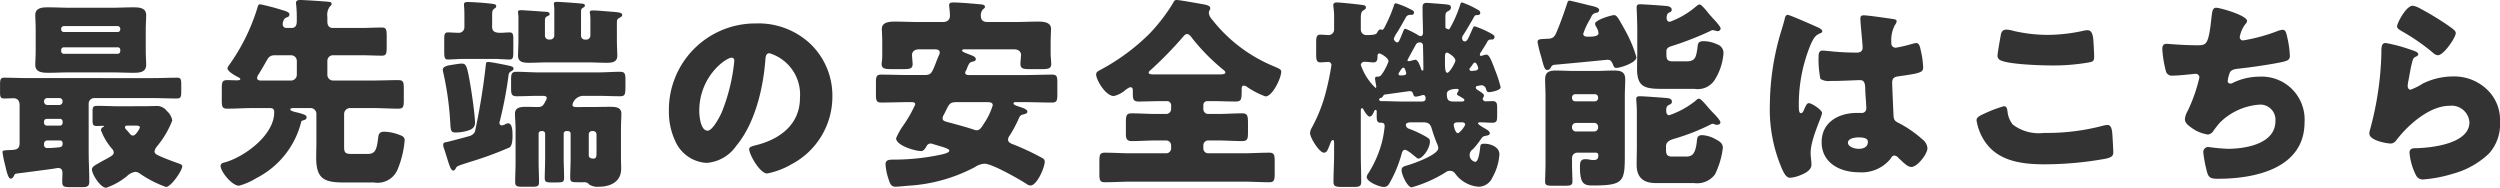
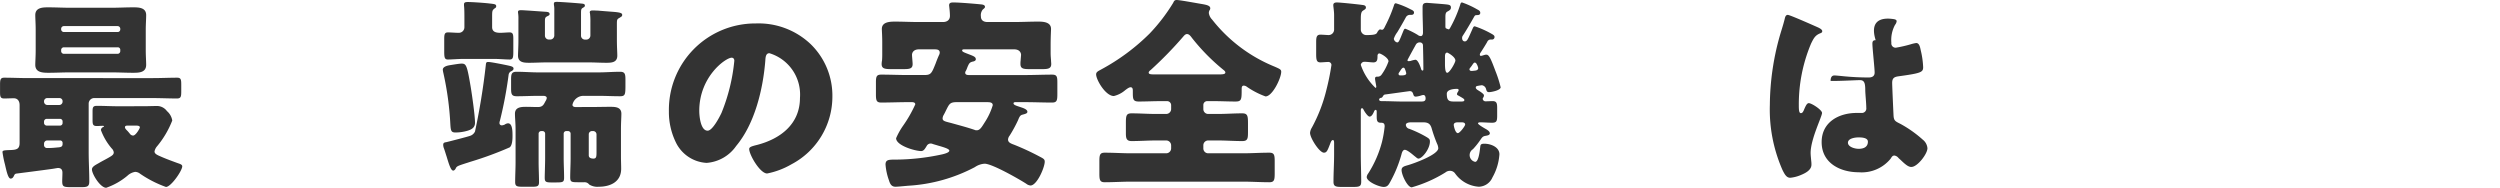
<svg xmlns="http://www.w3.org/2000/svg" width="245.325" height="18.425" viewBox="0 0 245.325 18.425">
  <g transform="translate(-836.795 -6585.196)">
    <path d="M846.057,6594.818a.548.548,0,0,0-.56.561v4.74c0,.961.06,1.921.06,2.881,0,.521-.22.561-.84.561H843.8c-.779,0-.9-.04-.9-.6,0-.2.021-.521.021-.82,0-.282-.121-.461-.441-.461-.04,0-.26.041-.5.08-.98.14-3.181.42-3.5.461-.2.019-.241.059-.321.239-.06.12-.14.261-.32.261-.26,0-.42-.8-.56-1.4a9.73,9.73,0,0,1-.24-1.2c0-.16.14-.18.74-.2.621-.021.94-.08.94-.7v-3.7c0-.521-.3-.681-.56-.681-.32,0-.64.02-.96.02-.36,0-.4-.179-.4-.62v-.72c0-.5.04-.7.4-.7.8,0,1.58.04,2.381.04H851.8c.8,0,1.58-.04,2.381-.04.38,0,.4.2.4.72v.581c0,.539-.02.739-.42.739-.781,0-1.56-.04-2.361-.04Zm1.64-8.861c.72,0,1.441-.041,2.161-.041.56,0,1.28.021,1.28.761,0,.42-.04.9-.04,1.421v2.04c0,.559.04,1.059.04,1.421,0,.759-.7.779-1.28.779-.72,0-1.441-.04-2.161-.04h-4c-.719,0-1.44.04-2.16.04-.58,0-1.28-.04-1.28-.779,0-.321.04-.821.04-1.421v-2.04c0-.58-.04-1.08-.04-1.421,0-.74.72-.761,1.28-.761.72,0,1.441.041,2.16.041Zm-6.261,8.861a.317.317,0,0,0-.32.321v.04a.328.328,0,0,0,.32.319h1.18a.329.329,0,0,0,.321-.319v-.04a.306.306,0,0,0-.321-.321Zm-.06,2.041a.265.265,0,0,0-.26.26v.141a.266.266,0,0,0,.26.26h1.32a.25.25,0,0,0,.241-.26v-.141a.249.249,0,0,0-.241-.26Zm.06,2.12a.316.316,0,0,0-.32.32v.121a.288.288,0,0,0,.32.3h.12c.4,0,.7-.04.94-.06.32-.02.441-.1.441-.341v-.079a.238.238,0,0,0-.241-.261Zm7.162-10.961a.265.265,0,0,0-.261-.261h-5.281a.266.266,0,0,0-.26.261v.059a.266.266,0,0,0,.26.261h5.281a.253.253,0,0,0,.261-.261Zm0,2.08a.242.242,0,0,0-.261-.26h-5.281a.265.265,0,0,0-.26.26v.12a.266.266,0,0,0,.26.26h5.281a.266.266,0,0,0,.261-.26Zm2.32,5.521c.4,0,.8-.02,1.2-.02a1.213,1.213,0,0,1,1.061.5,1.537,1.537,0,0,1,.52.921,9.1,9.1,0,0,1-1.481,2.519,1.077,1.077,0,0,0-.26.521c0,.24.3.36.621.5.54.24,1.1.44,1.64.639.3.1.46.16.46.321,0,.419-1.1,2.021-1.6,2.021a10.922,10.922,0,0,1-2.541-1.3.8.8,0,0,0-.48-.179,1.445,1.445,0,0,0-.76.379,6.623,6.623,0,0,1-2.081,1.181c-.58,0-1.4-1.341-1.4-1.8,0-.259.32-.42.6-.58l.14-.08c.38-.221.76-.4,1.14-.64.14-.1.261-.18.261-.38a.648.648,0,0,0-.2-.38,5.926,5.926,0,0,1-1.06-1.8.335.335,0,0,1,.18-.279c.12-.061.12-.061.12-.1s-.1-.04-.14-.04c-.18,0-.38.02-.56.02-.38,0-.42-.161-.42-.58v-.84c0-.42.04-.561.44-.561.68,0,1.36.041,2.04.041Zm-1.56,1.9c-.12,0-.3,0-.3.16,0,.1.06.179.24.359.08.08.139.16.24.28a.405.405,0,0,0,.32.181c.26,0,.66-.7.66-.8,0-.14-.14-.179-.4-.179Z" fill="#333" />
-     <path d="M871.124,6595.8a.588.588,0,0,0-.561.56v3.141c0,.56.02.8.661.8h1.66c.741,0,.88-.42,1.02-1.581.04-.34.1-.6.62-.6a4.515,4.515,0,0,1,1.441.3c.28.1.54.2.54.539a9.408,9.408,0,0,1-.66,2.781,2.125,2.125,0,0,1-2.361,1.361h-3.02c-1.921,0-2.641-.421-2.641-2.441,0-.461.02-1.14.02-1.381v-2.92a.573.573,0,0,0-.56-.56h-1.741c-.08,0-.259.019-.259.14s.219.18.6.28a2.259,2.259,0,0,1,.32.08c.42.12.68.2.68.4s-.16.26-.32.3c-.14.04-.2.08-.22.2a8.514,8.514,0,0,1-4.4,5.481,6.255,6.255,0,0,1-1.7.74c-.68,0-1.8-1.38-1.8-1.94,0-.24.2-.3.38-.339,1.961-.541,4.881-2.682,4.881-4.922,0-.22-.04-.42-.44-.42H861.7c-.88,0-1.741.06-2.621.06-.48,0-.52-.22-.52-.84v-1.14c0-.6.04-.82.52-.82.32,0,.64.019.961.019.08,0,.339,0,.339-.12,0-.08-.139-.159-.2-.18-.261-.139-1.061-.56-1.061-.88,0-.121.14-.281.22-.4a19.449,19.449,0,0,0,2.7-5.481c.06-.22.1-.4.28-.4a20.389,20.389,0,0,1,2.08.539c.54.16.8.24.8.461,0,.18-.12.24-.3.3-.319.12-.36.56-.36.64a.348.348,0,0,0,.38.381h.48c.461,0,.521-.34.521-.721v-.36a11.655,11.655,0,0,0-.06-1.18.554.554,0,0,1-.02-.181c0-.26.2-.3.42-.3.38,0,2.16.12,2.62.16.221.021.46.021.46.22,0,.121-.139.221-.219.32a1.4,1.4,0,0,0-.2.961v.459c0,.341.14.622.52.622h2.8c.72,0,1.4-.042,2.021-.042.44,0,.48.2.48.881v1.04c0,.621-.04.841-.46.841-.681,0-1.361-.041-2.041-.041h-2.761a.548.548,0,0,0-.56.561v1.36a.56.56,0,0,0,.56.56h3.8c.881,0,1.74-.039,2.621-.039.48,0,.52.219.52.839v1.141c0,.6-.04.82-.52.82-.881,0-1.76-.06-2.621-.06Zm-5.761-2.7a.572.572,0,0,0,.56-.56v-1.36a.559.559,0,0,0-.56-.561h-1.6c-.46,0-.6.181-.8.521-.26.46-.54.96-.84,1.421a.656.656,0,0,0-.1.3c0,.22.26.24.44.24Z" fill="#333" />
    <path d="M882.987,6593.738c.12.721.421,2.8.421,3.5,0,.5-.361.681-.781.8a4.325,4.325,0,0,1-1.12.16c-.44,0-.48-.16-.52-.82a29.792,29.792,0,0,0-.68-5,2.467,2.467,0,0,1-.06-.34c0-.3.44-.4.66-.44.26-.039.94-.16,1.18-.16C882.547,6591.438,882.627,6591.6,882.987,6593.738Zm1.721-2.461c.26,0,1.56.261,1.92.34.38.08.56.141.56.3,0,.141-.08.18-.2.26a.434.434,0,0,0-.28.34,39.464,39.464,0,0,1-.86,4.541.6.6,0,0,0-.04.2.221.221,0,0,0,.24.239.741.741,0,0,0,.28-.08.627.627,0,0,1,.32-.12c.44,0,.44.8.44,1.261,0,.3-.02.9-.28,1.1a33.82,33.82,0,0,1-3.741,1.38c-.2.06-.359.12-.5.159-.8.261-.94.3-1.04.5-.04.1-.14.239-.26.239-.22,0-.4-.559-.64-1.359-.08-.24-.16-.52-.26-.8a1.044,1.044,0,0,1-.08-.359c0-.24.14-.24.34-.28.4-.1,1.98-.5,2.32-.62a.8.8,0,0,0,.461-.42,65.733,65.733,0,0,0,1.06-6.522C884.488,6591.357,884.508,6591.277,884.708,6591.277Zm-2.381-.3c-.58,0-1.18.059-1.58.059-.32,0-.36-.2-.36-.779v-1.24c0-.441.04-.641.36-.641.36,0,.7.04,1.06.04a.546.546,0,0,0,.56-.56v-.88c0-.28,0-.96-.04-1.22v-.14c0-.221.22-.221.4-.221.379,0,1.6.081,2.08.141.56.06.68.08.68.279a.191.191,0,0,1-.12.18c-.28.221-.28.221-.28.981v.88c0,.46.36.56.8.56.3,0,.64-.04.92-.04.32,0,.36.2.36.641v1.259c0,.58-.04.76-.36.76-.44,0-1-.059-1.58-.059Zm12.423,4.721c.66,0,1.3-.02,1.96-.02.5,0,1.061.04,1.061.68,0,.36-.041.84-.041,1.54v2.661c0,.42.02.82.02,1.2,0,1.281-1.06,1.761-2.2,1.761a1.5,1.5,0,0,1-.94-.22.555.555,0,0,0-.48-.221h-.52c-.72,0-.86,0-.86-.48,0-.62.04-1.241.04-1.86v-2.421a.253.253,0,0,0-.261-.26h-.159a.252.252,0,0,0-.261.26v2.4c0,.639.04,1.26.04,1.9,0,.481-.12.481-.96.481h-.32c-.56,0-.62-.1-.62-.5,0-.26.04-1.34.04-1.88v-2.4a.252.252,0,0,0-.26-.26h-.12a.252.252,0,0,0-.26.26v2.781c0,.66.04,1.32.04,1.98,0,.4-.18.441-.66.441h-.961c-.54,0-.72-.041-.72-.46,0-.661.04-1.3.04-1.961v-3.2c0-.62-.06-1.14-.06-1.54,0-.64.58-.68,1.081-.68.4,0,.779.02,1.18.02.5,0,.58-.3.74-.58a.794.794,0,0,0,.12-.3c0-.179-.2-.219-.34-.219h-.48c-.7,0-1.4.04-2.121.04-.5,0-.56-.2-.56-.76V6593c0-.56.06-.76.54-.76.72,0,1.441.06,2.141.06h5.861c.72,0,1.44-.06,2.16-.06.481,0,.52.241.52.8v.4c0,1.021,0,1.2-.54,1.2-.72,0-1.42-.04-2.14-.04h-1.44a1.106,1.106,0,0,0-1.08.88c0,.16.159.22.3.22Zm2.581-6.582c0,.721.04,1.2.04,1.541,0,.66-.54.7-1.061.7-.62,0-1.24-.039-1.84-.039h-3.921c-.62,0-1.24.039-1.841.039-.52,0-1.08-.039-1.08-.7,0-.341.04-.841.04-1.541v-2.06a3.214,3.214,0,0,0-.04-.619v-.081c0-.16.181-.16.34-.16.22,0,2.121.14,2.441.16.14.02.32.039.32.219,0,.121-.12.16-.2.2-.24.119-.26.18-.26.56v1.341a.384.384,0,0,0,.38.4h.16a.4.4,0,0,0,.38-.4V6586.2a2.378,2.378,0,0,0-.04-.541v-.119c0-.16.18-.16.3-.16.34,0,1.961.119,2.341.16.2.02.4.02.4.2,0,.1-.06.141-.16.2-.22.12-.22.18-.22.7v2.041a.384.384,0,0,0,.38.4h.16a.4.4,0,0,0,.38-.4v-1.261a6.657,6.657,0,0,0-.04-.921c-.02-.019-.02-.058-.02-.1,0-.179.2-.179.34-.179.12,0,.36.019.48.019.46.041,1.24.1,1.52.121.72.06.841.139.841.3s-.121.181-.221.261c-.3.16-.3.2-.3.7Zm-2,9.262a.329.329,0,0,0-.32-.32h-.12a.316.316,0,0,0-.32.32v2.06c0,.26.24.321.46.321.3,0,.3-.22.3-.7Z" fill="#333" />
    <path d="M916.356,6589.537a7.042,7.042,0,0,1,2.121,5.142,7.5,7.5,0,0,1-4.021,6.641,7.676,7.676,0,0,1-2.381.9c-.7,0-1.761-1.841-1.761-2.4,0-.18.181-.26.761-.4,2.321-.6,4.221-2.061,4.221-4.621a4.233,4.233,0,0,0-3-4.381c-.34,0-.38.359-.4.72-.22,2.78-1.02,6.181-2.861,8.382a3.876,3.876,0,0,1-2.9,1.66,3.563,3.563,0,0,1-3.041-2.061,6.768,6.768,0,0,1-.66-3,8.476,8.476,0,0,1,8.522-8.622A7.423,7.423,0,0,1,916.356,6589.537Zm-10.942,6.541c0,.481.12,1.942.82,1.942.48,0,1.16-1.321,1.36-1.741a18.088,18.088,0,0,0,1.26-5.121c0-.16-.08-.3-.26-.3C908.014,6590.857,905.414,6592.7,905.414,6596.078Z" fill="#333" />
    <path d="M935.874,6598.5a.7.7,0,0,0-.16.379c0,.261.2.361.44.461l.16.059a25.171,25.171,0,0,1,2.46,1.141c.421.22.54.28.54.521,0,.559-.759,2.339-1.4,2.339a.8.8,0,0,1-.421-.179c-.72-.461-3.341-1.961-4.08-1.961a1.922,1.922,0,0,0-.961.34,15.975,15.975,0,0,1-6.5,1.82c-.28.02-1.02.1-1.281.1-.359,0-.52-.22-.64-.621a5.875,5.875,0,0,1-.34-1.56c0-.46.32-.46.7-.481a22.023,22.023,0,0,0,4.88-.519c.161-.04.681-.16.681-.361,0-.179-.56-.339-1.12-.5-.181-.059-.361-.1-.521-.16a.591.591,0,0,0-.2-.04.447.447,0,0,0-.38.241c-.18.3-.3.5-.54.5-.6,0-2.461-.541-2.461-1.26a6.862,6.862,0,0,1,.681-1.221,12.627,12.627,0,0,0,1.2-2.1c0-.219-.26-.219-.38-.219h-.34c-.86,0-1.741.04-2.621.04-.48,0-.52-.22-.52-.841v-1.1c0-.58.04-.8.52-.8.88,0,1.761.041,2.621.041h1.58c.68,0,.74-.141,1.14-1.141.08-.221.18-.48.321-.8a.567.567,0,0,0,.079-.26c0-.32-.32-.32-.56-.32h-1.48c-.5,0-.68.3-.68.541,0,.16.06.74.06.9,0,.459-.3.5-.9.5h-1.181c-.64,0-.96-.041-.96-.5a2.218,2.218,0,0,1,.04-.362c.02-.239.02-.479.02-.72v-1.04c0-.64-.04-1.14-.04-1.32,0-.7.8-.721,1.32-.721.741,0,1.5.041,2.261.041h2.421c.439,0,.68-.24.68-.6,0-.441-.08-.96-.08-1.04,0-.28.24-.28.44-.28.56,0,2,.12,2.6.18.22.02.48.039.48.26,0,.08-.1.16-.22.26a.881.881,0,0,0-.18.679c0,.381.28.541.64.541h2.661c.76,0,1.521-.041,2.28-.041.5,0,1.3.021,1.3.721,0,.12-.04.82-.04,1.561v.8c0,.241.02.481.04.72,0,.1.02.261.02.362,0,.439-.3.5-.88.5h-1.241c-.6,0-.9-.041-.9-.5a2.2,2.2,0,0,1,.02-.362c0-.08.04-.479.04-.539,0-.2-.14-.541-.68-.541h-4.841c-.16,0-.26,0-.26.121s.24.2.7.379c.48.181.64.261.64.481,0,.14-.18.2-.3.22-.32.08-.36.18-.52.539a2.6,2.6,0,0,1-.16.381.277.277,0,0,0-.06.18c0,.2.22.221.36.221h5.541c.86,0,1.741-.041,2.621-.041.48,0,.52.2.52.781v1.119c0,.621-.04.841-.52.841-.88,0-1.741-.04-2.621-.04h-.96c-.06,0-.2,0-.2.12,0,.159.3.239.72.38.18.06.64.2.64.439,0,.16-.14.2-.52.3-.2.061-.28.24-.4.54A13.5,13.5,0,0,1,935.874,6598.5Zm-5.181-3.281c-.66,0-.74.16-1.041.76-.079.16-.159.339-.279.541a.735.735,0,0,0-.081.3c0,.221.2.282.581.381l.24.061c.78.219,1.56.42,2.32.679a.4.4,0,0,0,.2.04c.3,0,.46-.24.781-.76a6.443,6.443,0,0,0,.8-1.7c0-.3-.339-.3-.56-.3Z" fill="#333" />
    <path d="M955.259,6595.119a.38.38,0,0,0-.38.379v.4a.475.475,0,0,0,.48.481h.921c.8,0,1.62-.061,2.42-.061.54,0,.56.282.56,1.021v.8c0,.64-.02.9-.56.9-.82,0-1.62-.06-2.42-.06h-.921a.475.475,0,0,0-.48.48v.3a.475.475,0,0,0,.48.48h3.381c.881,0,1.74-.06,2.62-.06.481,0,.521.24.521.86v1.16c0,.64-.04.88-.521.88-.88,0-1.759-.059-2.62-.059H947.818c-.86,0-1.74.059-2.621.059-.48,0-.52-.24-.52-.88v-1.16c0-.62.04-.86.52-.86.881,0,1.761.06,2.621.06h3.421a.487.487,0,0,0,.48-.48v-.3a.487.487,0,0,0-.48-.48h-.961c-.82,0-1.64.06-2.44.06-.52,0-.56-.3-.56-.779v-.981c0-.74.04-.961.56-.961.8,0,1.62.061,2.44.061h.961a.487.487,0,0,0,.48-.481v-.4a.4.4,0,0,0-.4-.379h-.54c-.74,0-1.5.039-2.24.039-.58,0-.58-.26-.58-.96v-.059c0-.16,0-.381-.22-.381-.16,0-.38.18-.52.281a2.647,2.647,0,0,1-1.12.58c-.821,0-1.741-1.6-1.741-2.121,0-.26.24-.34.52-.5a20.528,20.528,0,0,0,4.741-3.521,17.618,17.618,0,0,0,2.3-3c.08-.18.14-.281.34-.281.28,0,1.8.281,2.28.361.581.1,1.021.16,1.021.46a.351.351,0,0,1-.081.2.555.555,0,0,0-.06.26,1.151,1.151,0,0,0,.321.64,14.928,14.928,0,0,0,6.141,4.621c.5.22.64.28.64.5,0,.62-.861,2.42-1.541,2.42a7.961,7.961,0,0,1-1.82-.939.556.556,0,0,0-.3-.121c-.22,0-.22.18-.22.4,0,.961-.02,1.16-.6,1.16-.74,0-1.48-.039-2.221-.039Zm1.1-2.621c.46,0,.68-.019.68-.2,0-.08-.1-.18-.18-.239a19.81,19.81,0,0,1-3.081-3.121c-.12-.161-.28-.4-.5-.4-.16,0-.28.141-.38.26a37.762,37.762,0,0,1-3.181,3.262c-.08.059-.2.159-.2.259,0,.18.24.18.78.18Z" fill="#333" />
    <path d="M981.512,6587.777a9.077,9.077,0,0,1,1.76.8c.121.08.18.14.18.24a.241.241,0,0,1-.26.26h-.06a.371.371,0,0,0-.4.24c-.12.22-.56.921-.66,1.06a.328.328,0,0,0-.06.181c0,.08.04.12.1.12.14,0,.36-.12.54-.12.26,0,.44.4.88,1.581a11.454,11.454,0,0,1,.521,1.619c0,.3-.9.48-1.141.48-.22,0-.24-.139-.3-.34a.5.5,0,0,0-.4-.339c-.04,0-.28.039-.38.059-.12.021-.22.04-.22.181,0,.08.1.18.2.24s.6.359.6.5a.357.357,0,0,1-.059.22.256.256,0,0,0-.061.139.278.278,0,0,0,.26.241c.24,0,.48-.02.72-.02.4,0,.44.24.44.68v.721c0,.539-.039.719-.5.719-.4,0-.78-.04-1.18-.04-.06,0-.2.02-.2.1,0,.12.6.461.74.541s.42.239.42.439-.32.221-.38.241c-.32.04-.38.16-.56.419a7.326,7.326,0,0,1-.72.9.678.678,0,0,0,.22,1.24c.36,0,.46-1.181.5-1.461.02-.2.04-.32.4-.32.62,0,1.481.32,1.481,1.041a5.293,5.293,0,0,1-.681,2.26,1.5,1.5,0,0,1-1.34.921,3.114,3.114,0,0,1-2.341-1.321.605.605,0,0,0-.5-.24.7.7,0,0,0-.44.16,12.927,12.927,0,0,1-3.3,1.46c-.421,0-1-1.22-1-1.7,0-.319.3-.38.641-.48.559-.16,2.961-1.02,2.961-1.66a1.134,1.134,0,0,0-.12-.441,14,14,0,0,1-.521-1.48c-.14-.5-.38-.62-.88-.62h-1.12c-.16,0-.541.02-.541.26a.425.425,0,0,0,.341.381,11.248,11.248,0,0,1,1.58.74c.38.219.44.279.44.5,0,.76-.78,1.68-1.12,1.68-.12,0-.22-.12-.381-.24-.2-.161-.719-.621-.96-.621-.219,0-.3.321-.339.481a12.283,12.283,0,0,1-1.081,2.641c-.18.339-.3.52-.66.52-.42,0-1.661-.5-1.661-.98a.751.751,0,0,1,.16-.361,10.8,10.8,0,0,0,1.341-3.081,10.51,10.51,0,0,0,.26-1.519c0-.3-.12-.361-.4-.361-.36,0-.38-.26-.38-.639v-.461c0-.061-.02-.16-.1-.16s-.141.1-.16.16c-.08.179-.22.5-.441.5-.179,0-.5-.5-.58-.66-.04-.081-.08-.161-.16-.161-.12,0-.12.161-.12.321v4.22c0,.9.04,1.782.04,2.662,0,.479-.18.52-.819.52h-1.061c-.6,0-.84-.041-.84-.5,0-.881.06-1.781.06-2.682v-1.08c0-.16,0-.34-.12-.34-.14,0-.22.241-.28.4-.241.619-.32.84-.6.84-.44,0-1.36-1.441-1.36-1.941a1.151,1.151,0,0,1,.179-.52,15.222,15.222,0,0,0,1.421-3.68,24.424,24.424,0,0,0,.5-2.461.3.3,0,0,0-.3-.3c-.179,0-.6.041-.779.041-.381,0-.421-.24-.421-.861v-1.119c0-.481.04-.74.421-.74.22,0,.62.039.8.039a.538.538,0,0,0,.54-.539v-1.4c0-.44-.08-.82-.08-1,0-.22.18-.26.36-.26.26,0,1.68.139,2.46.24.16.02.381.04.381.26,0,.16-.141.2-.28.3-.2.121-.221.381-.221.881v.981a.539.539,0,0,0,.541.539c.94,0,1-.119,1.08-.28.04-.08.18-.28.279-.28a.853.853,0,0,0,.181.04c.16,0,.24-.221.34-.42a13.608,13.608,0,0,0,.82-1.94c.04-.14.08-.24.2-.24a7.988,7.988,0,0,1,1.459.6c.18.08.321.16.321.3,0,.2-.141.239-.3.239h-.061a.448.448,0,0,0-.44.24c-.26.481-.62,1.1-.84,1.461a2.193,2.193,0,0,0-.34.641.429.429,0,0,0,.321.359c.16,0,.2-.1.58-1.04.1-.24.12-.3.24-.3a8.518,8.518,0,0,1,1.2.6.5.5,0,0,0,.3.12c.18,0,.22-.2.22-.341,0-.7-.04-1.4-.04-2.08v-.42c0-.32.12-.419.44-.419.04,0,1.62.12,1.78.14.42.039.561.08.561.32,0,.2-.141.28-.32.379-.161.08-.221.18-.221.561v.939c0,.061.02.141.06.161a1.527,1.527,0,0,0,.26.1c.04,0,.08-.04.141-.139a12.137,12.137,0,0,0,.979-2.241c.061-.2.08-.26.2-.26a8.47,8.47,0,0,1,1.481.68c.2.1.3.18.3.34,0,.2-.18.22-.32.22h-.04c-.18,0-.2.1-.32.3-.26.461-.74,1.281-1.02,1.7a.4.4,0,0,0-.081.26c0,.16.081.32.26.32.24,0,.321-.24.721-1.141C981.332,6587.957,981.372,6587.777,981.512,6587.777Zm-9.662,5.921c0-.08-.121-.62-.121-.8,0-.2.181-.179.281-.179a.451.451,0,0,0,.36-.2,5.1,5.1,0,0,0,.68-1.3c0-.361-.78-.78-.9-.78s-.18.12-.18.24v.06c0,.32-.04.58-.4.58-.219,0-.639-.06-.88-.06a.352.352,0,0,0-.36.3,5.585,5.585,0,0,0,1.441,2.259C971.83,6593.818,971.85,6593.758,971.85,6593.7Zm4.38,1.46c.221,0,.46,0,.46-.3,0-.139-.039-.339-.219-.339a.71.71,0,0,0-.2.04,2.354,2.354,0,0,1-.541.12c-.179,0-.219-.12-.259-.261-.061-.18-.14-.279-.34-.279-.04,0-2.181.3-2.341.32-.18.02-.2.039-.3.2-.08.12-.08.12-.2.141-.08.019-.16.08-.16.16,0,.16.18.16.28.16.68,0,1.34.039,2.021.039Zm-1.44-2.78a1.919,1.919,0,0,0-.119-.38c-.021-.08-.08-.16-.16-.16-.141,0-.261.24-.4.439a.4.4,0,0,0-.08.161.158.158,0,0,0,.16.16C974.57,6592.6,974.79,6592.578,974.79,6592.378Zm.12-1.28c0,.08.061.1.12.1s.141-.019.181-.019a2.4,2.4,0,0,1,.479-.12c.261,0,.5.7.561.921.02.059.06.139.14.139s.08-.1.08-.16c0-.6-.02-1.66-.04-2.3a.288.288,0,0,0-.26-.3.432.432,0,0,0-.441.221C975.631,6589.758,974.91,6591.058,974.91,6591.1Zm3.681.34c0,.38.02.9.221.9.24,0,.8-1,.8-1.2,0-.38-.759-.781-.8-.781-.221,0-.221.26-.221.42Zm1.581,3.72c.2,0,.32-.019.32-.139s-.1-.161-.541-.42c-.08-.04-.18-.08-.18-.161,0-.16.161-.28.161-.4,0-.1-.08-.121-.18-.121-.3,0-.981.061-.981.48,0,.6.161.76.64.76Zm-.32,2.041c-.18,0-.4.04-.4.26,0,.08.141.8.4.8.2,0,.719-.7.719-.841,0-.2-.219-.22-.359-.22Zm1.36-5.041c.019,0,.24-.019.38-.04s.26-.1.26-.24a1.161,1.161,0,0,0-.12-.34c-.04-.08-.1-.2-.22-.2-.1,0-.16.12-.3.32-.08.119-.22.26-.22.321C980.992,6592.118,981.092,6592.158,981.212,6592.158Z" fill="#333" />
-     <path d="M990.817,6585.256c.08,0,1.62.381,1.841.441.52.119,1.06.219,1.06.48,0,.24-.24.28-.32.28a.609.609,0,0,0-.44.359c-.021.061-.08.161-.141.281a6.9,6.9,0,0,0-.66,1.421c0,.219.221.279.4.279.46,0,1.1,0,1.1-.359a1.363,1.363,0,0,0-.221-.6.8.8,0,0,1-.119-.3c0-.4,1.64-.86,1.861-.86.179,0,.279.139.38.261.179.259.8,1.379.96,1.7a12.107,12.107,0,0,1,.86,2.181c0,.52-1.561,1.039-1.961,1.039-.239,0-.26-.139-.38-.419-.12-.26-.22-.38-.519-.38-.821.08-3.221.32-5.262.5a.486.486,0,0,0-.28.259c-.08.14-.16.241-.34.241-.281,0-.34-.321-.6-1.282a11.791,11.791,0,0,1-.36-1.46c0-.28.24-.28.66-.3.1,0,.2-.02.32-.02.52,0,.7-.2.88-.641.4-.94.72-1.861,1.04-2.82C990.638,6585.356,990.678,6585.256,990.817,6585.256Zm.241,15.984c0,.7.04,1.3.04,1.76,0,.381-.181.42-.741.42h-1.24c-.5,0-.7-.039-.7-.4,0-.481.04-1.141.04-1.781v-6.582c0-.58-.04-1.16-.04-1.679,0-.741.44-.861,1.08-.861.58,0,1.16.04,1.721.04h2.26c.541,0,1.06-.04,1.6-.04.66,0,1.2.04,1.2.861,0,.519-.04,1.1-.04,1.679v5.562c0,2.78-.019,3.18-3.18,3.18-.84,0-1.22-.2-1.22-1.759v-.121c0-.36.04-.7.5-.7a2.054,2.054,0,0,1,.34.02,1.965,1.965,0,0,0,.48.06c.34,0,.48-.1.48-.461a.226.226,0,0,0-.24-.259h-1.781a.519.519,0,0,0-.559.54Zm0-6.422a.315.315,0,0,0,.32.321h1.92a.317.317,0,0,0,.32-.321v-.059a.316.316,0,0,0-.32-.321h-1.92a.316.316,0,0,0-.32.321Zm0,2.881a.385.385,0,0,0,.379.4h1.8a.385.385,0,0,0,.38-.4v-.06a.367.367,0,0,0-.38-.379h-1.8a.384.384,0,0,0-.379.4Zm10.141,1.08c-.4.12-.92.26-.92.781v.2c0,.519.021.8.62.8h1.281c.56,0,.96-.08,1.12-1.42.04-.421.04-.681.56-.681a3.056,3.056,0,0,1,1.361.44c.34.181.639.38.639.8a8.06,8.06,0,0,1-.78,2.621,2.2,2.2,0,0,1-2.059.84h-3.742c-1.22,0-1.881-.54-1.881-1.8,0-.58.021-1.139.021-1.719v-3.421c0-.68-.061-1.12-.061-1.3,0-.26.161-.279.381-.279.34,0,2.24.139,2.641.179.22.02.479.08.479.361,0,.2-.16.24-.339.34-.2.1-.22.3-.22.52,0,.2.04.46.3.46a8.511,8.511,0,0,0,2.56-1.4c.08-.08.22-.22.34-.22.16,0,.34.2.721.619.139.181.34.4.559.641.18.179.84.84.84,1.06,0,.08-.059.24-.319.24a.59.59,0,0,1-.321-.08c-.04,0-.059-.02-.1-.02a.654.654,0,0,0-.28.1A20.711,20.711,0,0,1,1001.2,6598.779Zm-.42-9.042c-.259.08-.46.2-.46.5v.159c0,.521,0,.821.62.821h1.341c.62,0,.84-.2.96-.64a5.749,5.749,0,0,0,.14-.82c.04-.32.1-.521.58-.521a3.142,3.142,0,0,1,1.36.321.881.881,0,0,1,.6.88,5.747,5.747,0,0,1-.86,2.6,1.985,1.985,0,0,1-1.981.88H1000c-1.74,0-2.561-.119-2.561-1.96,0-.56.021-1.12.021-1.681v-2.1c0-.961-.061-2.061-.061-2.262,0-.26.141-.3.361-.3.3,0,2.341.14,2.661.18.18.039.42.119.42.359,0,.181-.16.24-.3.3-.159.08-.2.34-.2.5,0,.2.08.38.319.38a8.23,8.23,0,0,0,2.561-1.5c.08-.059.24-.2.341-.2.159,0,.439.32.759.7a5.506,5.506,0,0,0,.441.52,1.876,1.876,0,0,0,.2.22c.28.3.681.76.681.92a.289.289,0,0,1-.3.261.7.7,0,0,1-.2-.041,1.408,1.408,0,0,0-.281-.06.461.461,0,0,0-.259.1A31.6,31.6,0,0,1,1000.779,6589.737Z" fill="#333" />
-     <path d="M1011.411,6588.838c.18-.641.36-1.141.521-1.8.04-.18.1-.381.3-.381s2.54,1.041,2.9,1.2.48.28.48.4-.08.159-.18.2c-.52.2-.661.5-.92,1.021a15.346,15.346,0,0,0-1.2,5.981c0,.42,0,.84.2.84.16,0,.219-.141.28-.26.2-.48.319-.721.5-.721.279,0,1.3.661,1.3.961,0,.36-1.12,2.561-1.12,3.92,0,.221.04.561.06.8a2.287,2.287,0,0,1,.02.359c0,.541-.62.841-1.061,1.022a3.508,3.508,0,0,1-1.019.26c-.361,0-.54-.321-.761-.761a14.722,14.722,0,0,1-1.24-6.421A25.452,25.452,0,0,1,1011.411,6588.838Zm11.242-1.761c.1.02.26.06.26.2a.687.687,0,0,1-.159.36,3.137,3.137,0,0,0-.36,1.76.42.42,0,0,0,.44.48,12.7,12.7,0,0,0,1.479-.34,3.28,3.28,0,0,1,.521-.119c.3,0,.38.4.44.7a8.466,8.466,0,0,1,.24,1.66c0,.5-.18.6-2.38.9-.441.06-.66.16-.66.66,0,.26.12,2.98.139,3.262.04.479.221.519.721.779a11.559,11.559,0,0,1,2.14,1.52,1.194,1.194,0,0,1,.461.841c0,.56-.981,1.84-1.581,1.84-.3,0-.6-.26-1.02-.66-.08-.08-.16-.141-.24-.221a.612.612,0,0,0-.4-.239c-.179,0-.24.1-.38.319a3.659,3.659,0,0,1-3.121,1.321c-1.82,0-3.64-.9-3.64-2.96,0-1.96,1.68-2.861,3.441-2.861h.46a.439.439,0,0,0,.48-.5c0-.461-.1-1.4-.1-1.72,0-.68-.08-1-.52-1-.36,0-1.741.08-2.581.08h-.3a1.554,1.554,0,0,1-1-.2,9.728,9.728,0,0,1-.18-2.241c0-.259.06-.539.38-.539.12,0,.74.06.92.08.82.079,1.64.119,2.441.119.32,0,.58-.119.58-.48,0-.42-.22-2.4-.22-2.84,0-.24.08-.34.32-.34C1020.093,6586.7,1022.153,6587,1022.653,6587.077Zm-4.52,12.122c0,.4.639.6,1.059.6.461,0,.9-.16.9-.7,0-.4-.62-.42-.92-.42S1018.133,6598.76,1018.133,6599.2Z" fill="#333" />
-     <path d="M1031.531,6596.339a12.559,12.559,0,0,1,1.9-.72c.26,0,.32.2.36.5a2.388,2.388,0,0,0,.521,1.3,4.2,4.2,0,0,0,3.06.82,21.452,21.452,0,0,0,5.761-.7,1.849,1.849,0,0,1,.46-.08c.38,0,.46.42.5,1.08.02.34.08,1.36.08,1.621,0,.36-.22.48-.7.6a33.52,33.52,0,0,1-6.021.56c-2.14,0-4.461-.259-5.8-2.121a5.14,5.14,0,0,1-.9-2.2C1030.751,6596.719,1031.031,6596.559,1031.531,6596.339Zm1.6-7.7c.04-.241.139-.539.56-.539a3.291,3.291,0,0,1,.74.139,15.026,15.026,0,0,0,3.3.38,16.656,16.656,0,0,0,3.581-.42,1.884,1.884,0,0,1,.321-.04c.46,0,.559.5.6,1.2.021.34.061,1.061.061,1.4,0,.46-.141.5-.62.58a19.976,19.976,0,0,1-3.621.279c-.941,0-4.361-.1-5.041-.559a.48.48,0,0,1-.2-.42C1032.812,6590.438,1033.052,6589.077,1033.132,6588.637Z" fill="#333" />
-     <path d="M1057.3,6587.257a.5.5,0,0,1-.16.3,2.863,2.863,0,0,0-.56,1.281.315.315,0,0,0,.359.319,17.111,17.111,0,0,0,3.261-.88,2.1,2.1,0,0,1,.58-.16c.3,0,.361.26.5.9a9.445,9.445,0,0,1,.22,1.66c0,.42-.24.5-1.021.66-1.12.221-2.9.48-4.06.6-.3.041-.641.08-.8.36a3.053,3.053,0,0,0-.22.86c0,.16.121.24.281.24a.377.377,0,0,0,.2-.06,6.024,6.024,0,0,1,2.641-.619,4.21,4.21,0,0,1,4.42,4.461c0,4.56-4.88,5.56-8.5,5.56-.839,0-.959-.16-1.14-.939a12.371,12.371,0,0,1-.3-1.682.5.5,0,0,1,.5-.5,18.828,18.828,0,0,0,1.9.181c1.741,0,4.682-.481,4.682-2.721a1.49,1.49,0,0,0-1.48-1.62,6.124,6.124,0,0,0-3.961,1.76c-.2.22-.441.541-.62.78a.758.758,0,0,1-.561.4,3.611,3.611,0,0,1-1.66-.7c-.32-.24-.6-.439-.6-.82a1.994,1.994,0,0,1,.281-.82,15.487,15.487,0,0,0,1.14-3.26.363.363,0,0,0-.38-.361c-.1,0-1.541.18-2.26.18a.587.587,0,0,1-.661-.5,10.766,10.766,0,0,1-.339-2.1c0-.3.08-.52.419-.52.161,0,1.561.14,3.041.14.9,0,1.081-.06,1.38-2.841.06-.481.1-.84.441-.84C1054.639,6585.957,1057.3,6586.7,1057.3,6587.257Z" fill="#333" />
-     <path d="M1073.2,6590.018c.481.16.9.28.9.5,0,.12-.14.2-.241.24-.259.12-.28.22-.4.7-.14.56-.22,1.14-.34,1.72a3.35,3.35,0,0,0-.059.461c0,.179.1.359.28.359a6.1,6.1,0,0,0,1.2-.6,6.723,6.723,0,0,1,2.981-.7,4.644,4.644,0,0,1,3.54,1.5,4.1,4.1,0,0,1,1.06,2.961,4.28,4.28,0,0,1-1.08,3.1,8.225,8.225,0,0,1-3.52,1.98,13.376,13.376,0,0,1-2.881.561.737.737,0,0,1-.76-.4,6.1,6.1,0,0,1-.641-2.22c0-.38.281-.44.54-.44,1.561-.02,5.341-.421,5.341-2.541a1.751,1.751,0,0,0-1.96-1.621c-1.92,0-4,1.82-5.121,3.262-.18.24-.34.439-.66.439s-2.08-.279-2.08-.98a1.424,1.424,0,0,1,.08-.42,31.148,31.148,0,0,0,1.1-7.381c0-.74,0-1.08.44-1.08A15.3,15.3,0,0,1,1073.2,6590.018Zm.361-4.261a2.2,2.2,0,0,1,.7.26,28.416,28.416,0,0,1,2.8,1.7c.419.3.719.5.719.721,0,.439-1.18,2.179-1.76,2.179a.9.9,0,0,1-.52-.279,20.3,20.3,0,0,0-2.98-2.061c-.3-.179-.5-.28-.5-.5C1072.019,6587.477,1072.9,6585.757,1073.559,6585.757Z" fill="#333" />
+     <path d="M1011.411,6588.838c.18-.641.36-1.141.521-1.8.04-.18.1-.381.3-.381s2.54,1.041,2.9,1.2.48.28.48.4-.08.159-.18.2c-.52.2-.661.5-.92,1.021a15.346,15.346,0,0,0-1.2,5.981c0,.42,0,.84.2.84.16,0,.219-.141.28-.26.2-.48.319-.721.5-.721.279,0,1.3.661,1.3.961,0,.36-1.12,2.561-1.12,3.92,0,.221.04.561.06.8a2.287,2.287,0,0,1,.02.359c0,.541-.62.841-1.061,1.022a3.508,3.508,0,0,1-1.019.26c-.361,0-.54-.321-.761-.761a14.722,14.722,0,0,1-1.24-6.421A25.452,25.452,0,0,1,1011.411,6588.838Zm11.242-1.761c.1.02.26.06.26.2a.687.687,0,0,1-.159.36,3.137,3.137,0,0,0-.36,1.76.42.42,0,0,0,.44.48,12.7,12.7,0,0,0,1.479-.34,3.28,3.28,0,0,1,.521-.119c.3,0,.38.4.44.7a8.466,8.466,0,0,1,.24,1.66c0,.5-.18.6-2.38.9-.441.06-.66.16-.66.66,0,.26.12,2.98.139,3.262.04.479.221.519.721.779a11.559,11.559,0,0,1,2.14,1.52,1.194,1.194,0,0,1,.461.841c0,.56-.981,1.84-1.581,1.84-.3,0-.6-.26-1.02-.66-.08-.08-.16-.141-.24-.221a.612.612,0,0,0-.4-.239c-.179,0-.24.1-.38.319a3.659,3.659,0,0,1-3.121,1.321c-1.82,0-3.64-.9-3.64-2.96,0-1.96,1.68-2.861,3.441-2.861h.46a.439.439,0,0,0,.48-.5c0-.461-.1-1.4-.1-1.72,0-.68-.08-1-.52-1-.36,0-1.741.08-2.581.08h-.3c0-.259.06-.539.38-.539.12,0,.74.06.92.08.82.079,1.64.119,2.441.119.32,0,.58-.119.58-.48,0-.42-.22-2.4-.22-2.84,0-.24.08-.34.32-.34C1020.093,6586.7,1022.153,6587,1022.653,6587.077Zm-4.52,12.122c0,.4.639.6,1.059.6.461,0,.9-.16.9-.7,0-.4-.62-.42-.92-.42S1018.133,6598.76,1018.133,6599.2Z" fill="#333" />
  </g>
</svg>